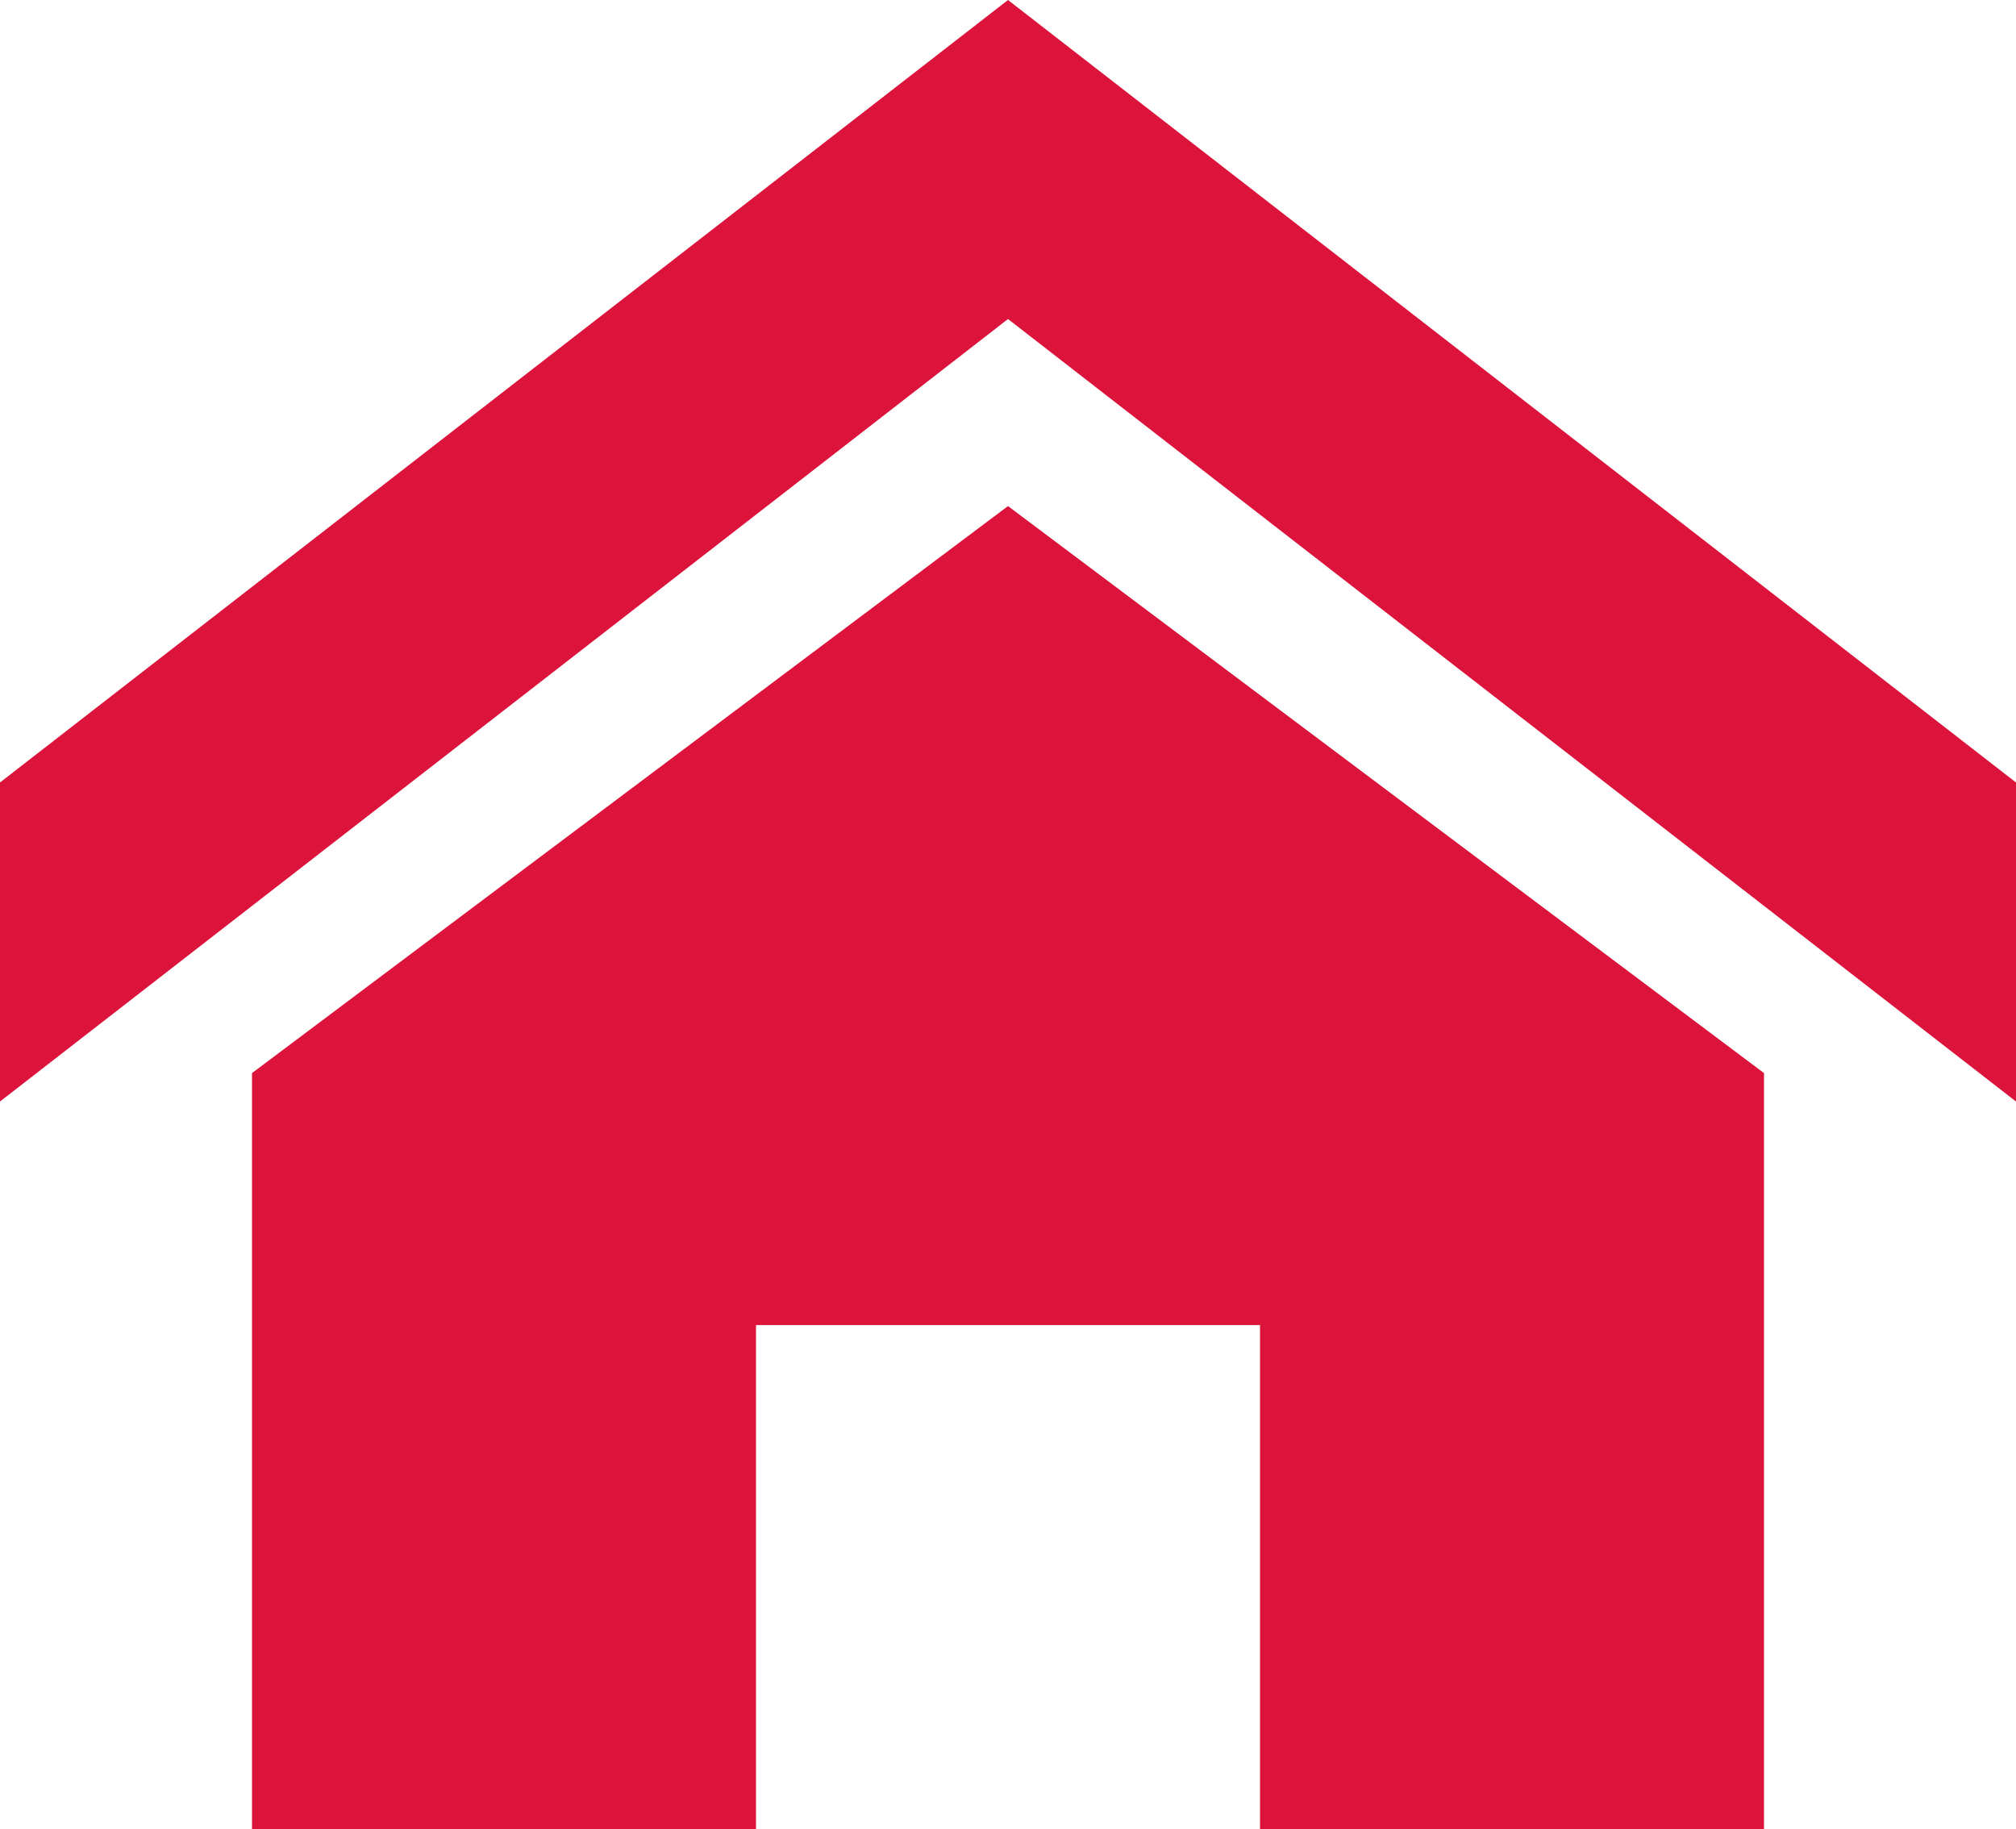
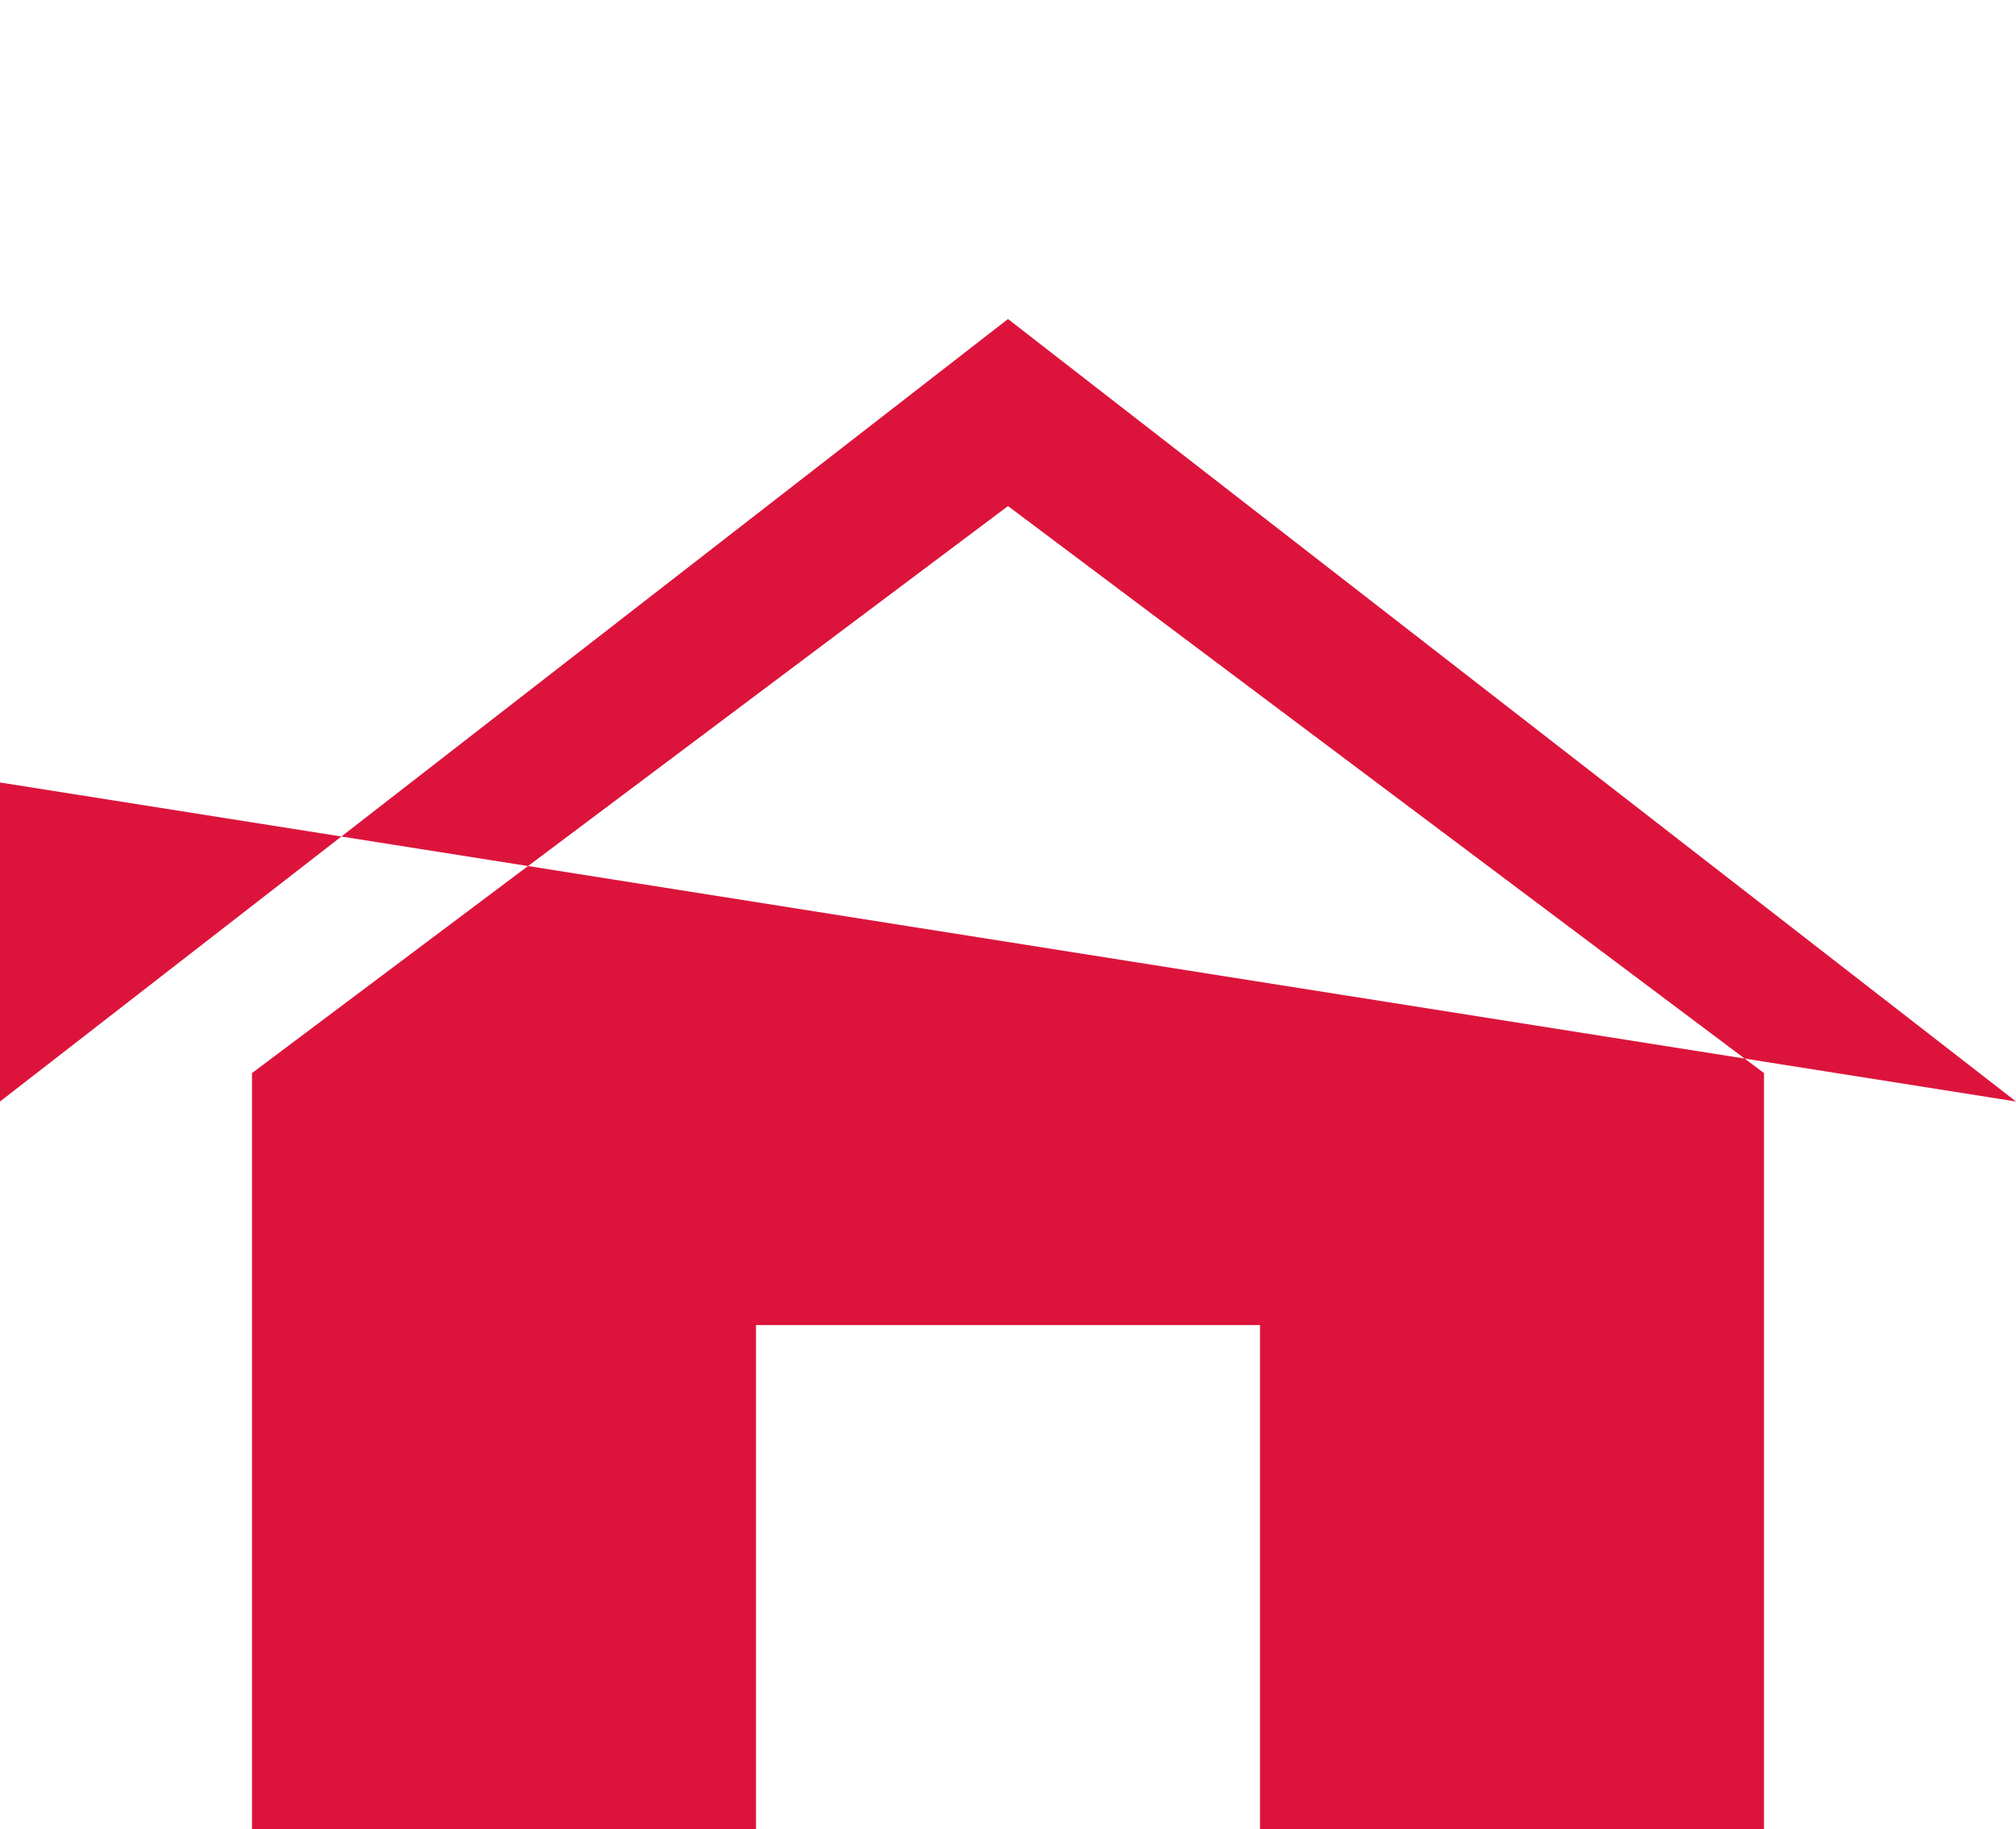
<svg xmlns="http://www.w3.org/2000/svg" width="50" height="45.362" viewBox="0 0 50 45.362">
-   <path id="Icon_metro-home" data-name="Icon metro-home" d="M52.571,30.179l-25-19.406-25,19.406V22.267l25-19.406,25,19.406Zm-6.25-.705v18.75h-12.5v-12.5h-12.5v12.5H8.821V29.474l18.75-14.062Z" transform="translate(-2.571 -2.861)" fill="#dc143c" />
+   <path id="Icon_metro-home" data-name="Icon metro-home" d="M52.571,30.179l-25-19.406-25,19.406V22.267Zm-6.25-.705v18.75h-12.5v-12.5h-12.5v12.5H8.821V29.474l18.75-14.062Z" transform="translate(-2.571 -2.861)" fill="#dc143c" />
</svg>